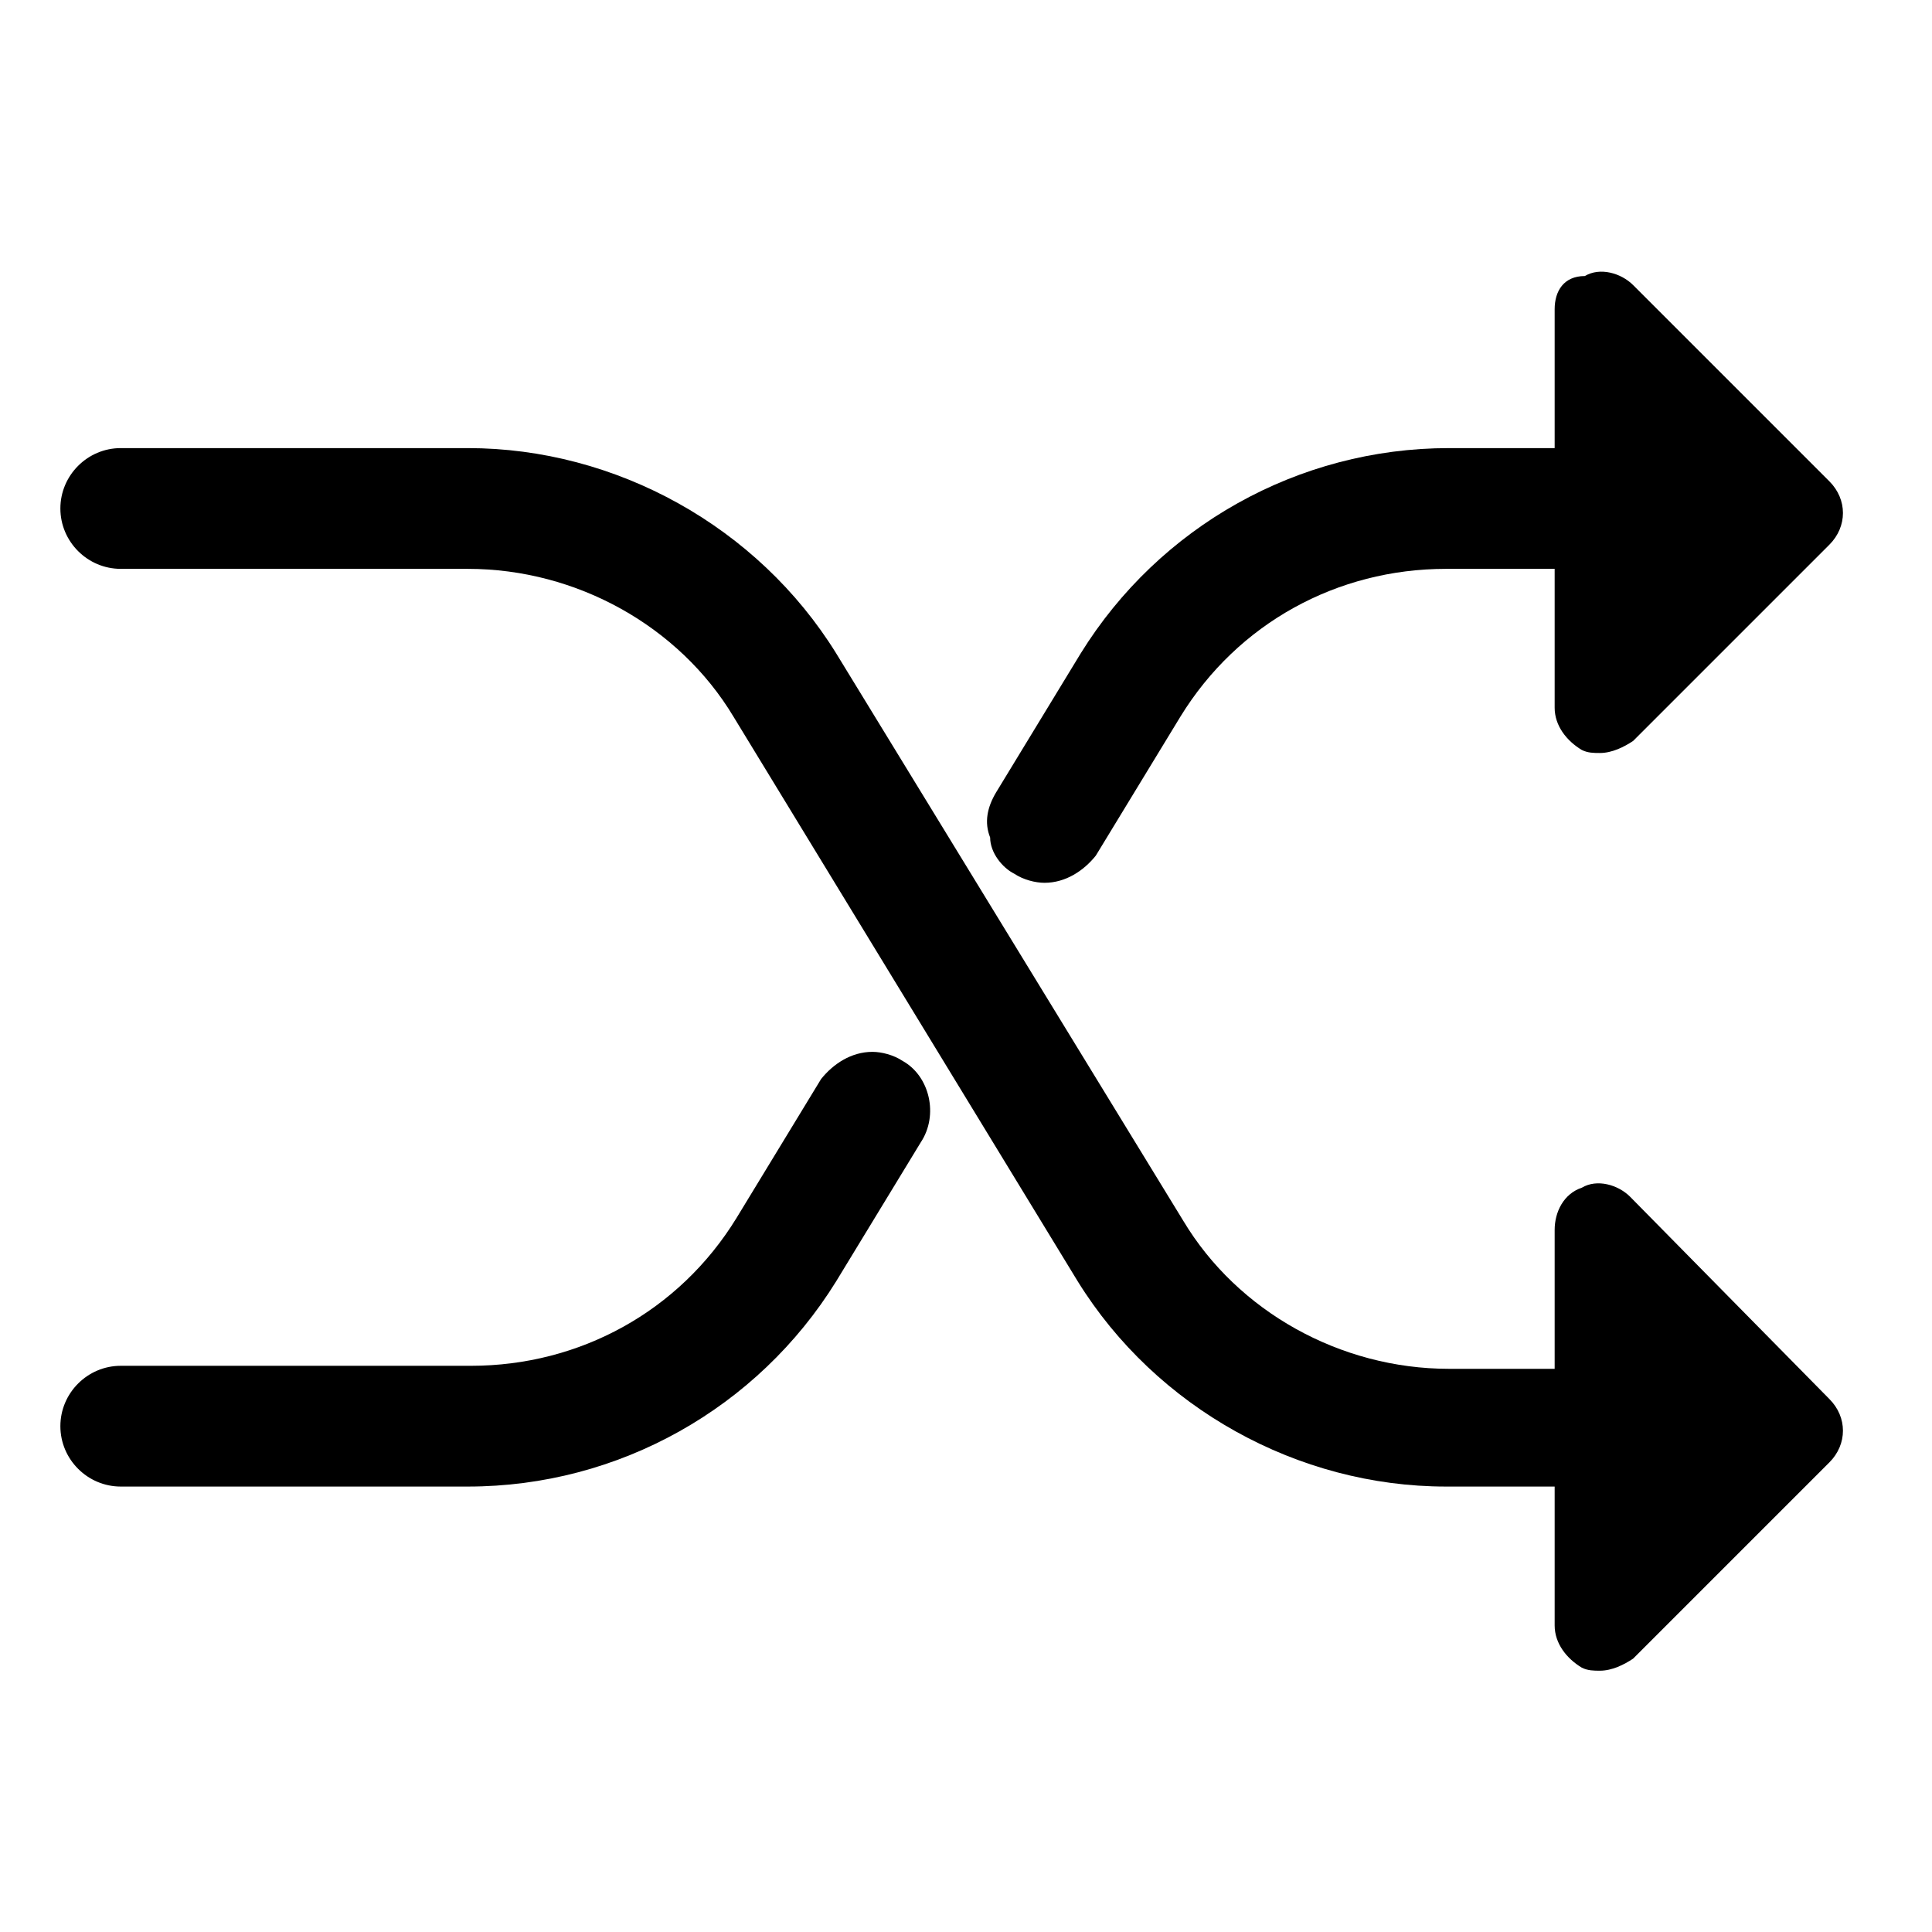
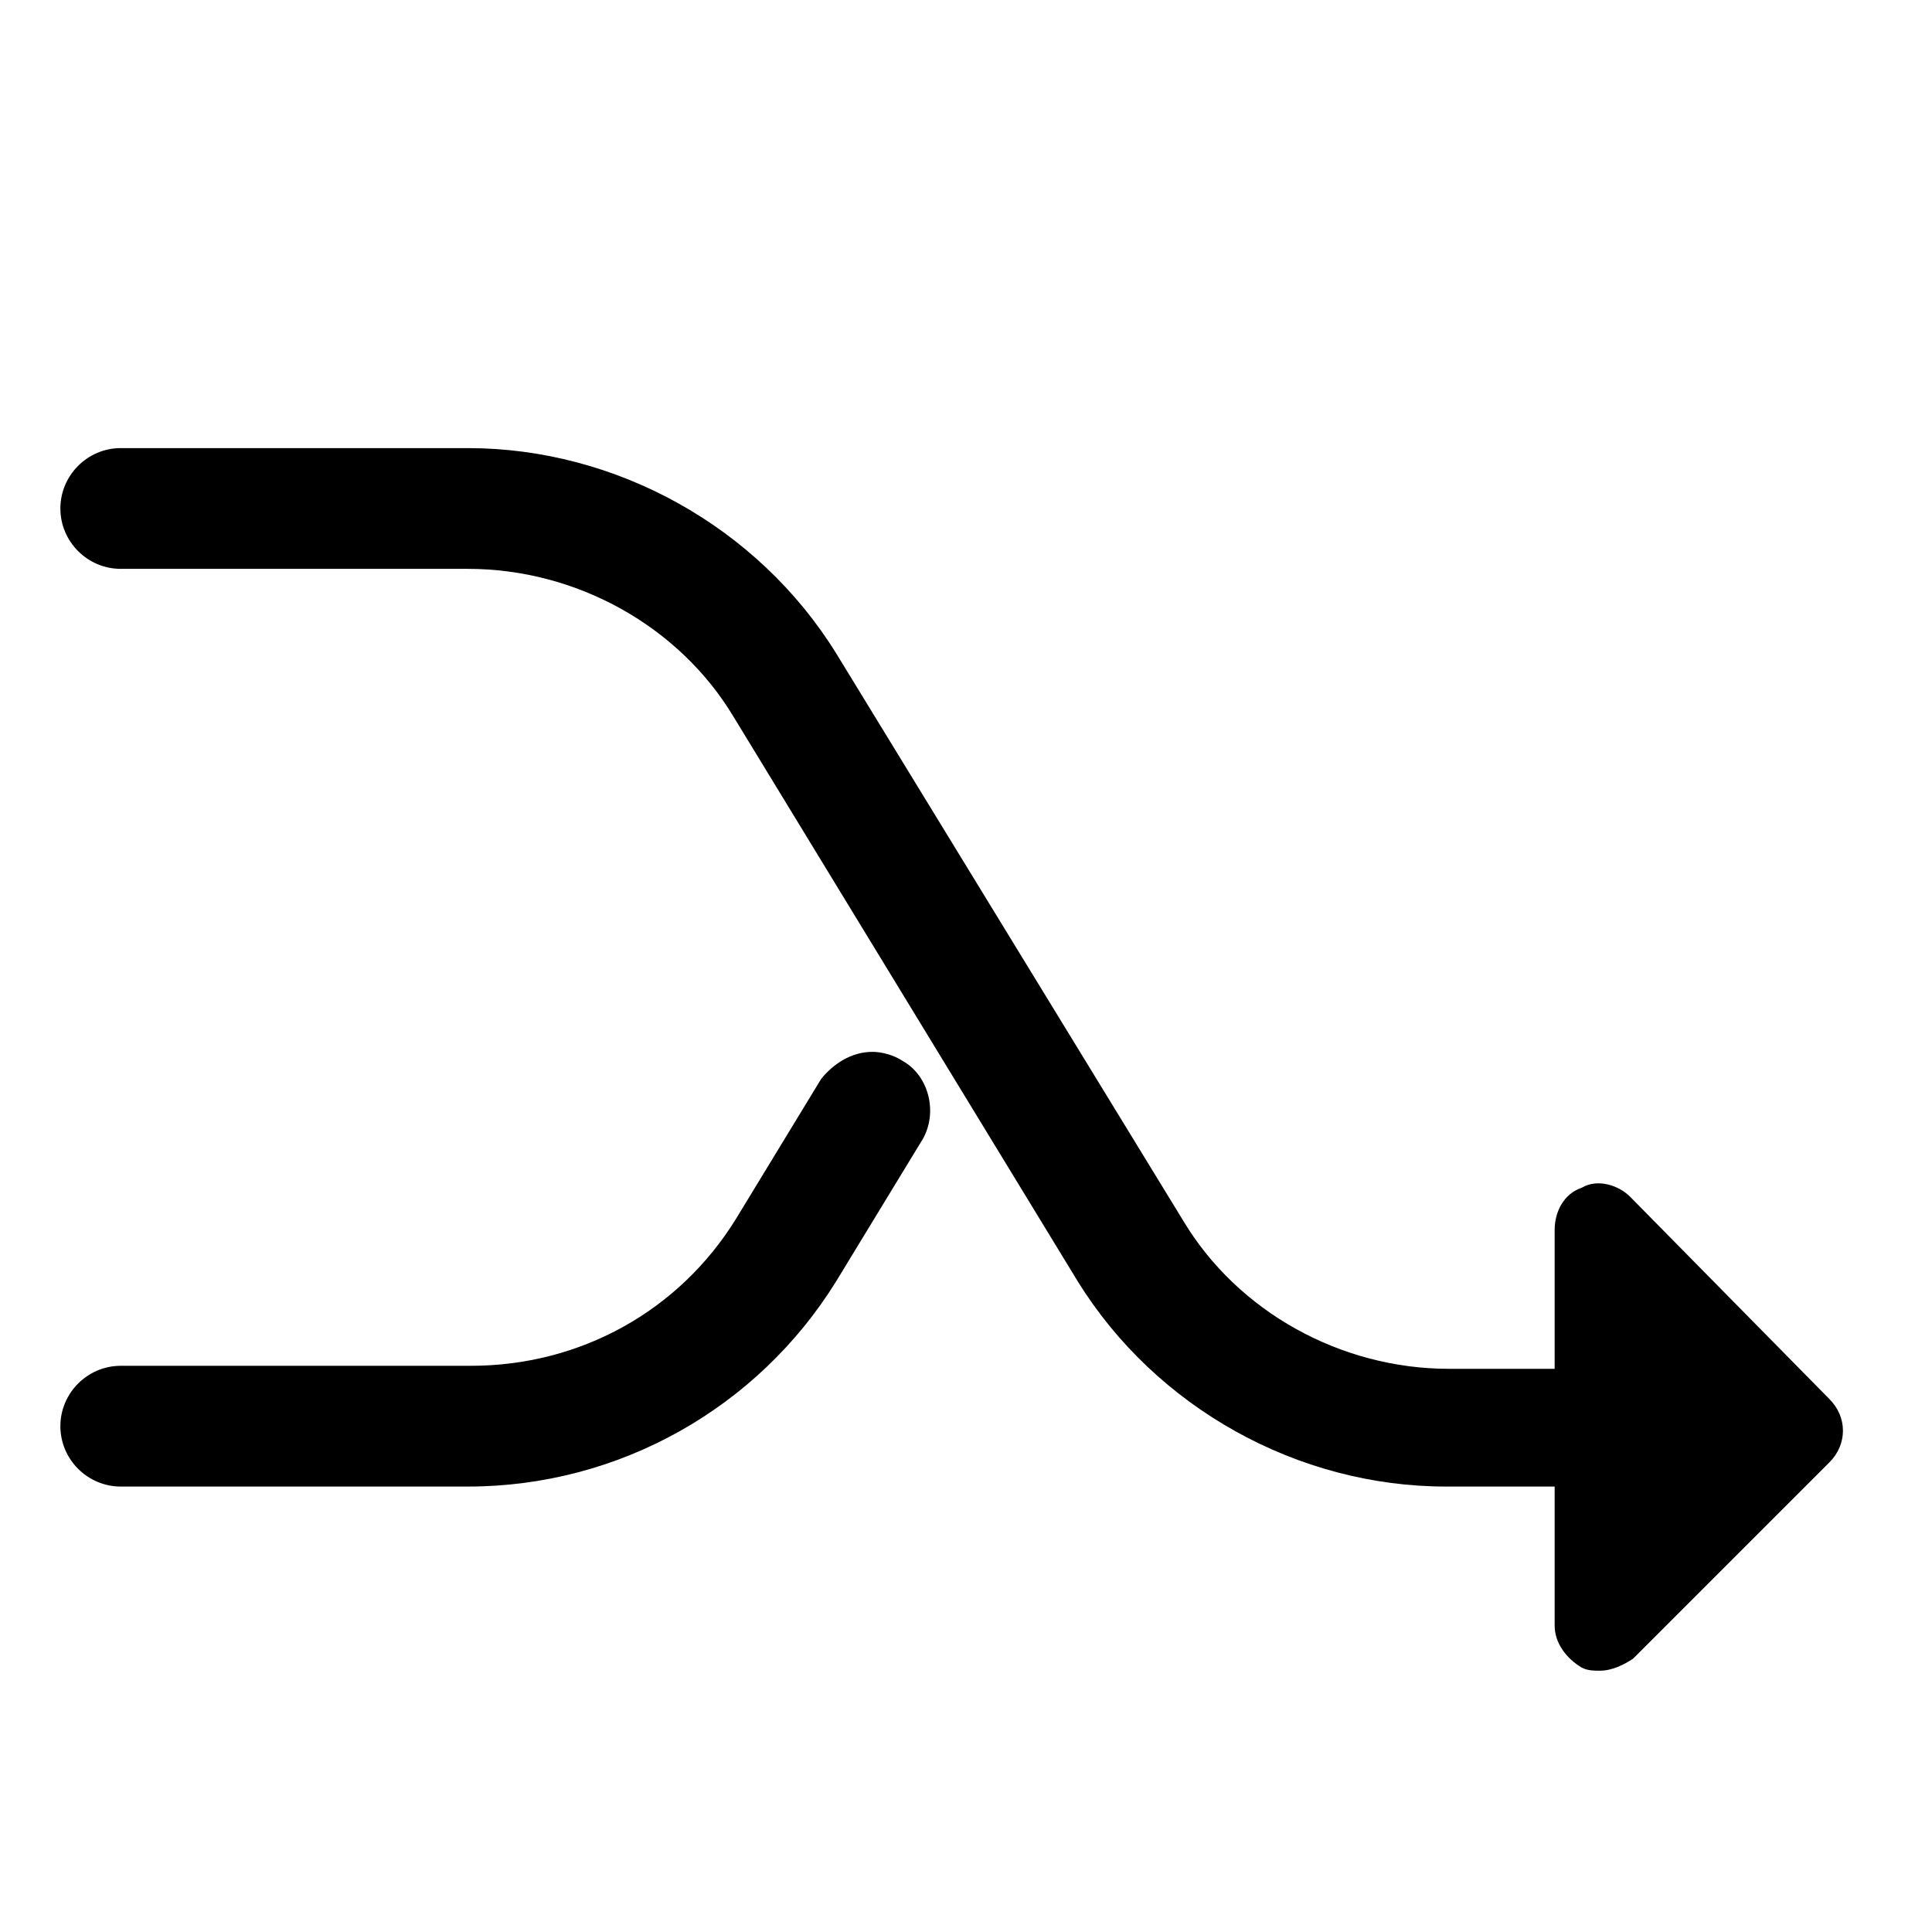
<svg xmlns="http://www.w3.org/2000/svg" width="64" height="64" viewBox="0 0 64 64" fill="none">
-   <path d="M33.6 28.944C33.9 29.144 34.3 29.244 34.6 29.244C35.3 29.244 35.9 28.844 36.3 28.344L39.1 23.744C41 20.644 44.3 18.844 47.9 18.844H51.5V23.444C51.5 24.044 51.9 24.544 52.4 24.844C52.6 24.944 52.8 24.944 53 24.944C53.4 24.944 53.8 24.744 54.1 24.544L60.6 18.044C61.2 17.444 61.2 16.544 60.6 15.944L54.1 9.444C53.7 9.044 53 8.844 52.5 9.144C51.8 9.144 51.5 9.644 51.5 10.244V14.844H48C43 14.844 38.4 17.444 35.8 21.644L33 26.244C32.7 26.744 32.6 27.244 32.8 27.744C32.8 28.244 33.2 28.744 33.6 28.944Z" fill="black" style="fill:black;fill-opacity:1;" />
  <path d="M29.9 35.144C29.6 34.944 29.2 34.844 28.9 34.844C28.2 34.844 27.6 35.244 27.2 35.744L24.4 40.344C22.5 43.444 19.2 45.244 15.6 45.244H4C2.9 45.244 2 46.144 2 47.244C2 48.344 2.9 49.244 4 49.244H15.5C20.5 49.244 25.1 46.644 27.7 42.444L30.5 37.844C31.1 36.944 30.8 35.644 29.9 35.144Z" fill="black" style="fill:black;fill-opacity:1;" />
  <path d="M54 39.644C53.6 39.244 52.9 39.044 52.4 39.344C51.8 39.544 51.5 40.144 51.5 40.744V45.344H48C44.4 45.344 41 43.444 39.2 40.444L27.7 21.644C25.1 17.444 20.4 14.844 15.5 14.844H4C2.9 14.844 2 15.744 2 16.844C2 17.944 2.9 18.844 4 18.844H15.5C19.1 18.844 22.5 20.744 24.3 23.744L35.7 42.444C38.3 46.644 43 49.244 47.9 49.244H51.5V53.844C51.5 54.444 51.9 54.944 52.4 55.244C52.6 55.344 52.8 55.344 53 55.344C53.4 55.344 53.8 55.144 54.1 54.944L60.6 48.444C61.2 47.844 61.2 46.944 60.6 46.344L54 39.644Z" fill="black" style="fill:black;fill-opacity:1;" />
</svg>